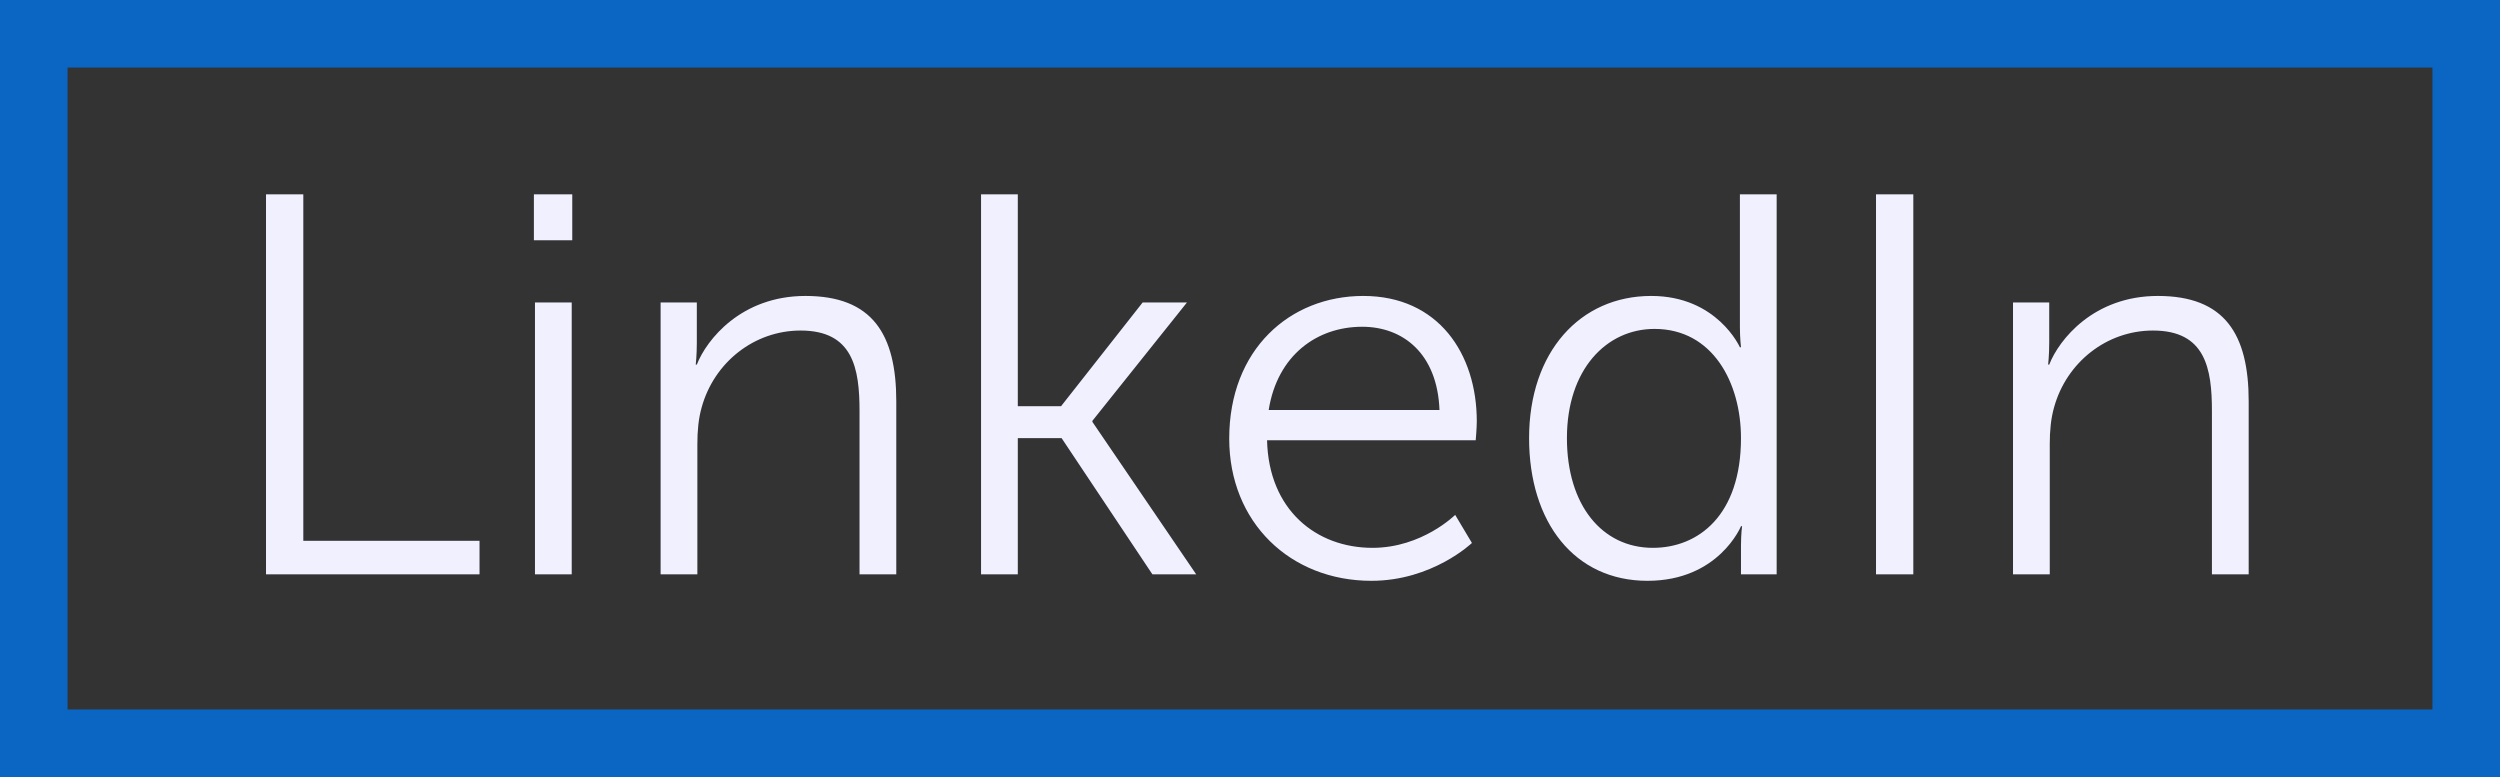
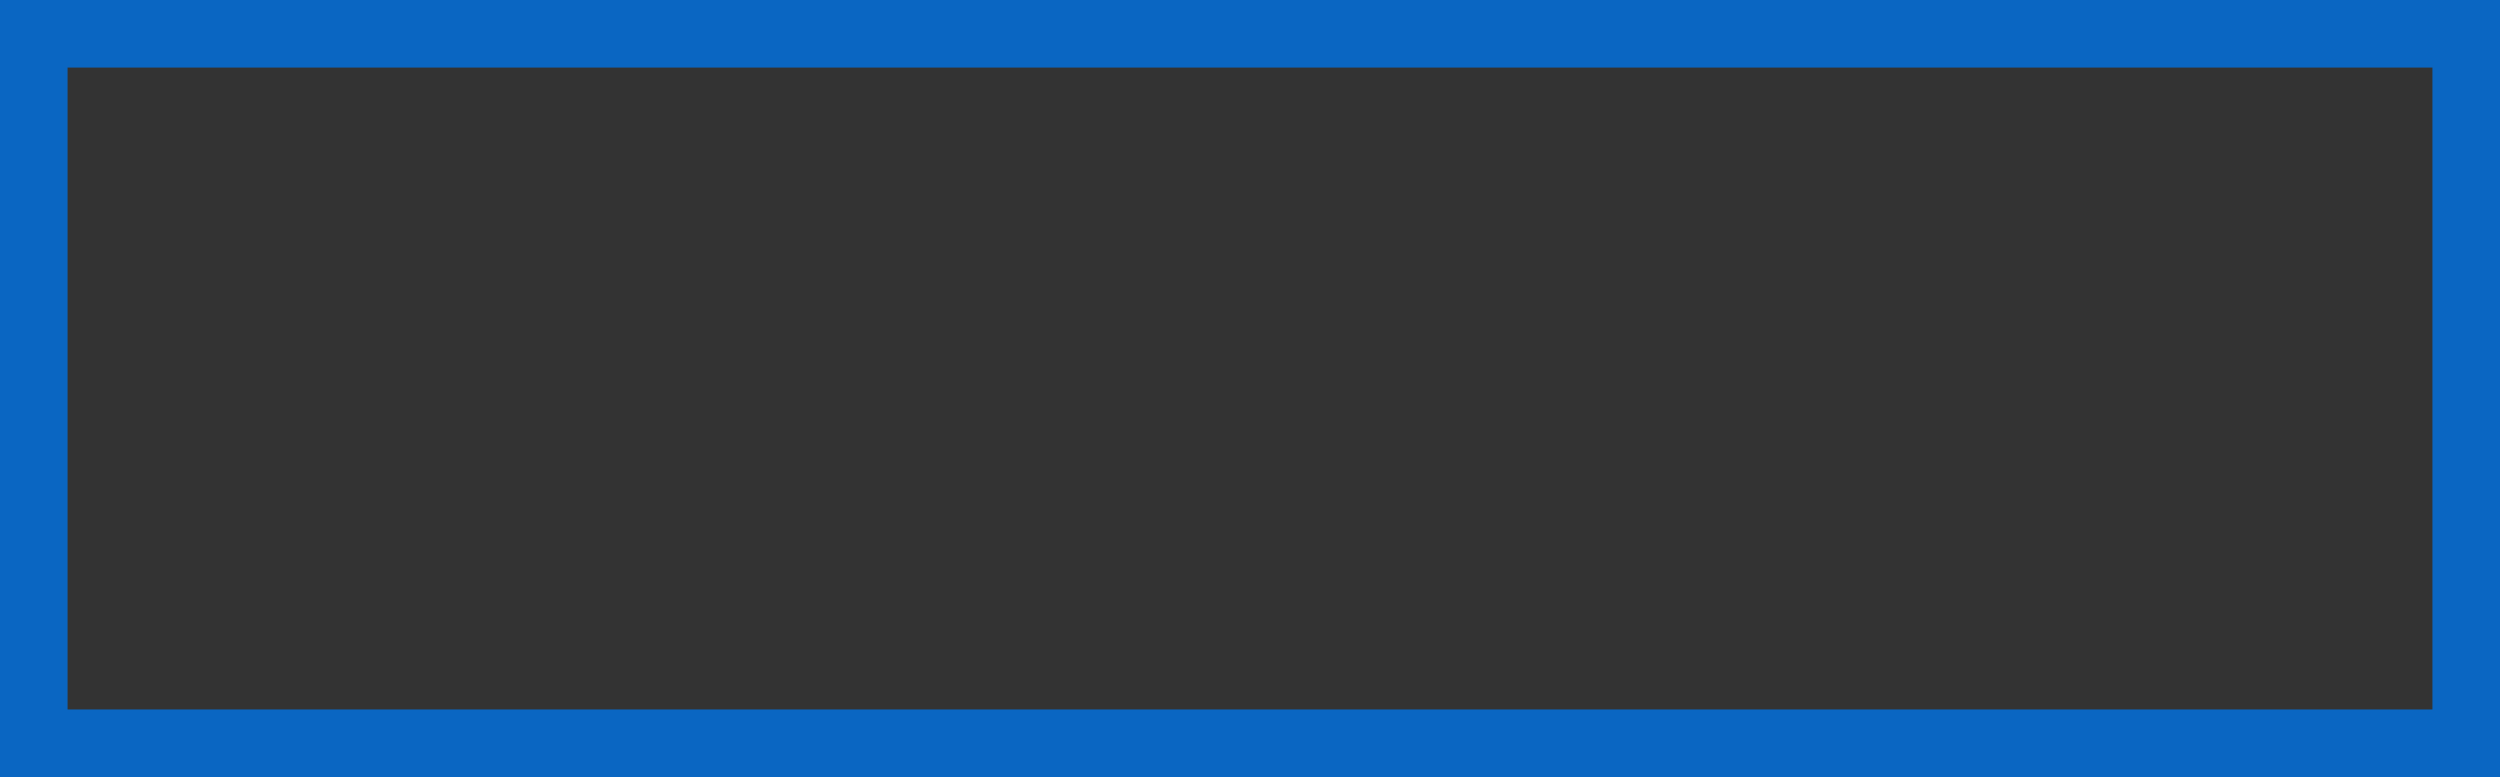
<svg xmlns="http://www.w3.org/2000/svg" width="74" height="23" viewBox="0 0 74 23" fill="none">
  <rect x="0" y="0" width="74" height="23" fill="#333333" stroke="none" />
-   <path d="M7.874 17H14.194V16.008H8.978V5.752H7.874V17ZM15.803 7.112H16.939V5.752H15.803V7.112ZM15.835 17H16.923V8.952H15.835V17ZM19.554 17H20.642V13.144C20.642 12.76 20.674 12.392 20.77 12.056C21.138 10.728 22.322 9.784 23.698 9.784C25.25 9.784 25.442 10.904 25.442 12.168V17H26.53V11.88C26.53 9.896 25.826 8.76 23.842 8.76C21.938 8.76 20.914 10.056 20.626 10.792H20.594C20.594 10.792 20.626 10.504 20.626 10.152V8.952H19.554V17ZM29.039 17H30.127V12.968H31.423L34.111 17H35.407L32.335 12.488V12.456L35.135 8.952H33.823L31.407 12.024H30.127V5.752H29.039V17ZM36.385 12.984C36.385 15.464 38.193 17.192 40.593 17.192C42.401 17.192 43.569 16.072 43.569 16.072L43.073 15.24C43.073 15.24 42.097 16.216 40.625 16.216C38.961 16.216 37.553 15.096 37.505 13.032H43.681C43.681 13.032 43.713 12.664 43.713 12.472C43.713 10.472 42.577 8.76 40.353 8.76C38.177 8.76 36.385 10.344 36.385 12.984ZM37.553 12.136C37.809 10.52 38.977 9.672 40.321 9.672C41.521 9.672 42.545 10.456 42.609 12.136H37.553ZM45.261 12.968C45.261 15.464 46.605 17.192 48.765 17.192C50.877 17.192 51.533 15.576 51.533 15.576H51.565C51.565 15.576 51.533 15.8 51.533 16.152V17H52.589V5.752H51.501V9.672C51.501 10.008 51.533 10.28 51.533 10.28H51.501C51.501 10.28 50.829 8.76 48.877 8.76C46.765 8.76 45.261 10.424 45.261 12.968ZM46.381 12.968C46.381 10.936 47.549 9.736 48.973 9.736C50.701 9.736 51.533 11.336 51.533 12.968C51.533 15.256 50.269 16.216 48.925 16.216C47.421 16.216 46.381 14.952 46.381 12.968ZM55.53 17H56.634V5.752H55.53V17ZM59.585 17H60.673V13.144C60.673 12.76 60.705 12.392 60.801 12.056C61.169 10.728 62.353 9.784 63.729 9.784C65.281 9.784 65.473 10.904 65.473 12.168V17H66.561V11.88C66.561 9.896 65.857 8.76 63.873 8.76C61.969 8.76 60.945 10.056 60.657 10.792H60.625C60.625 10.792 60.657 10.504 60.657 10.152V8.952H59.585V17Z" fill="#F0F0FF" />
  <rect x="1" y="1" width="72" height="21" stroke="#0A66C2" stroke-width="2" />
</svg>